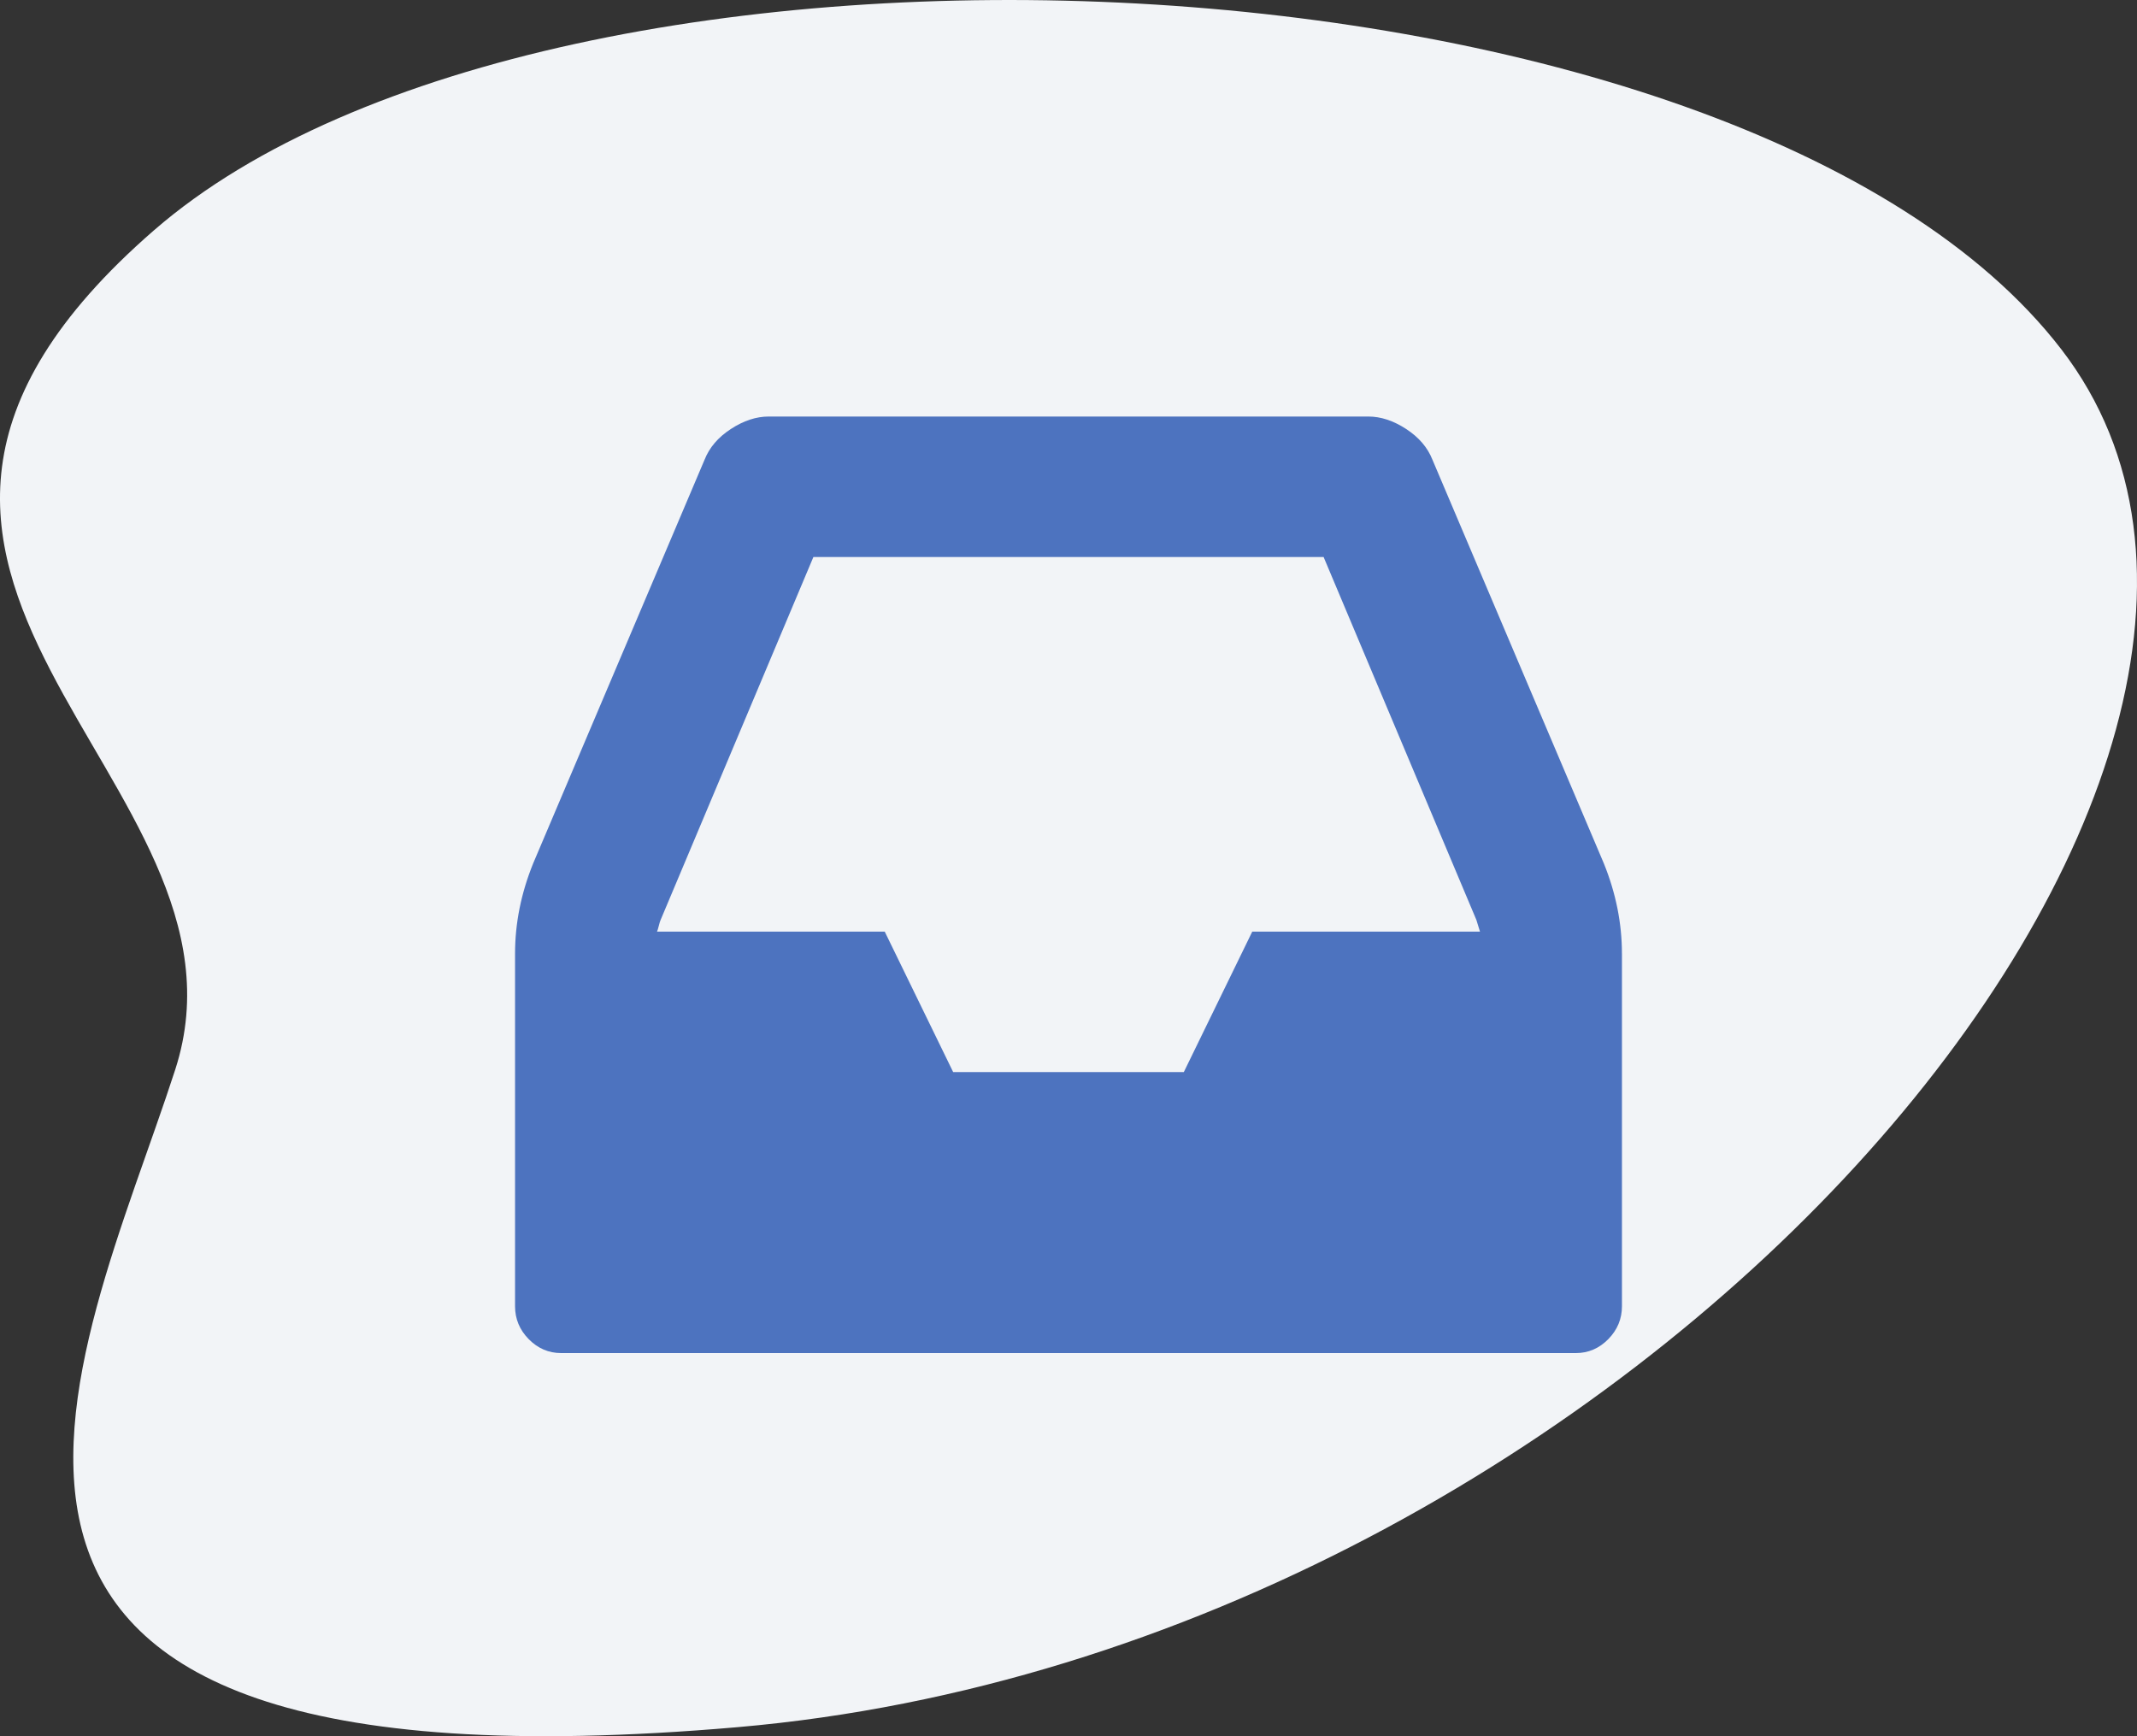
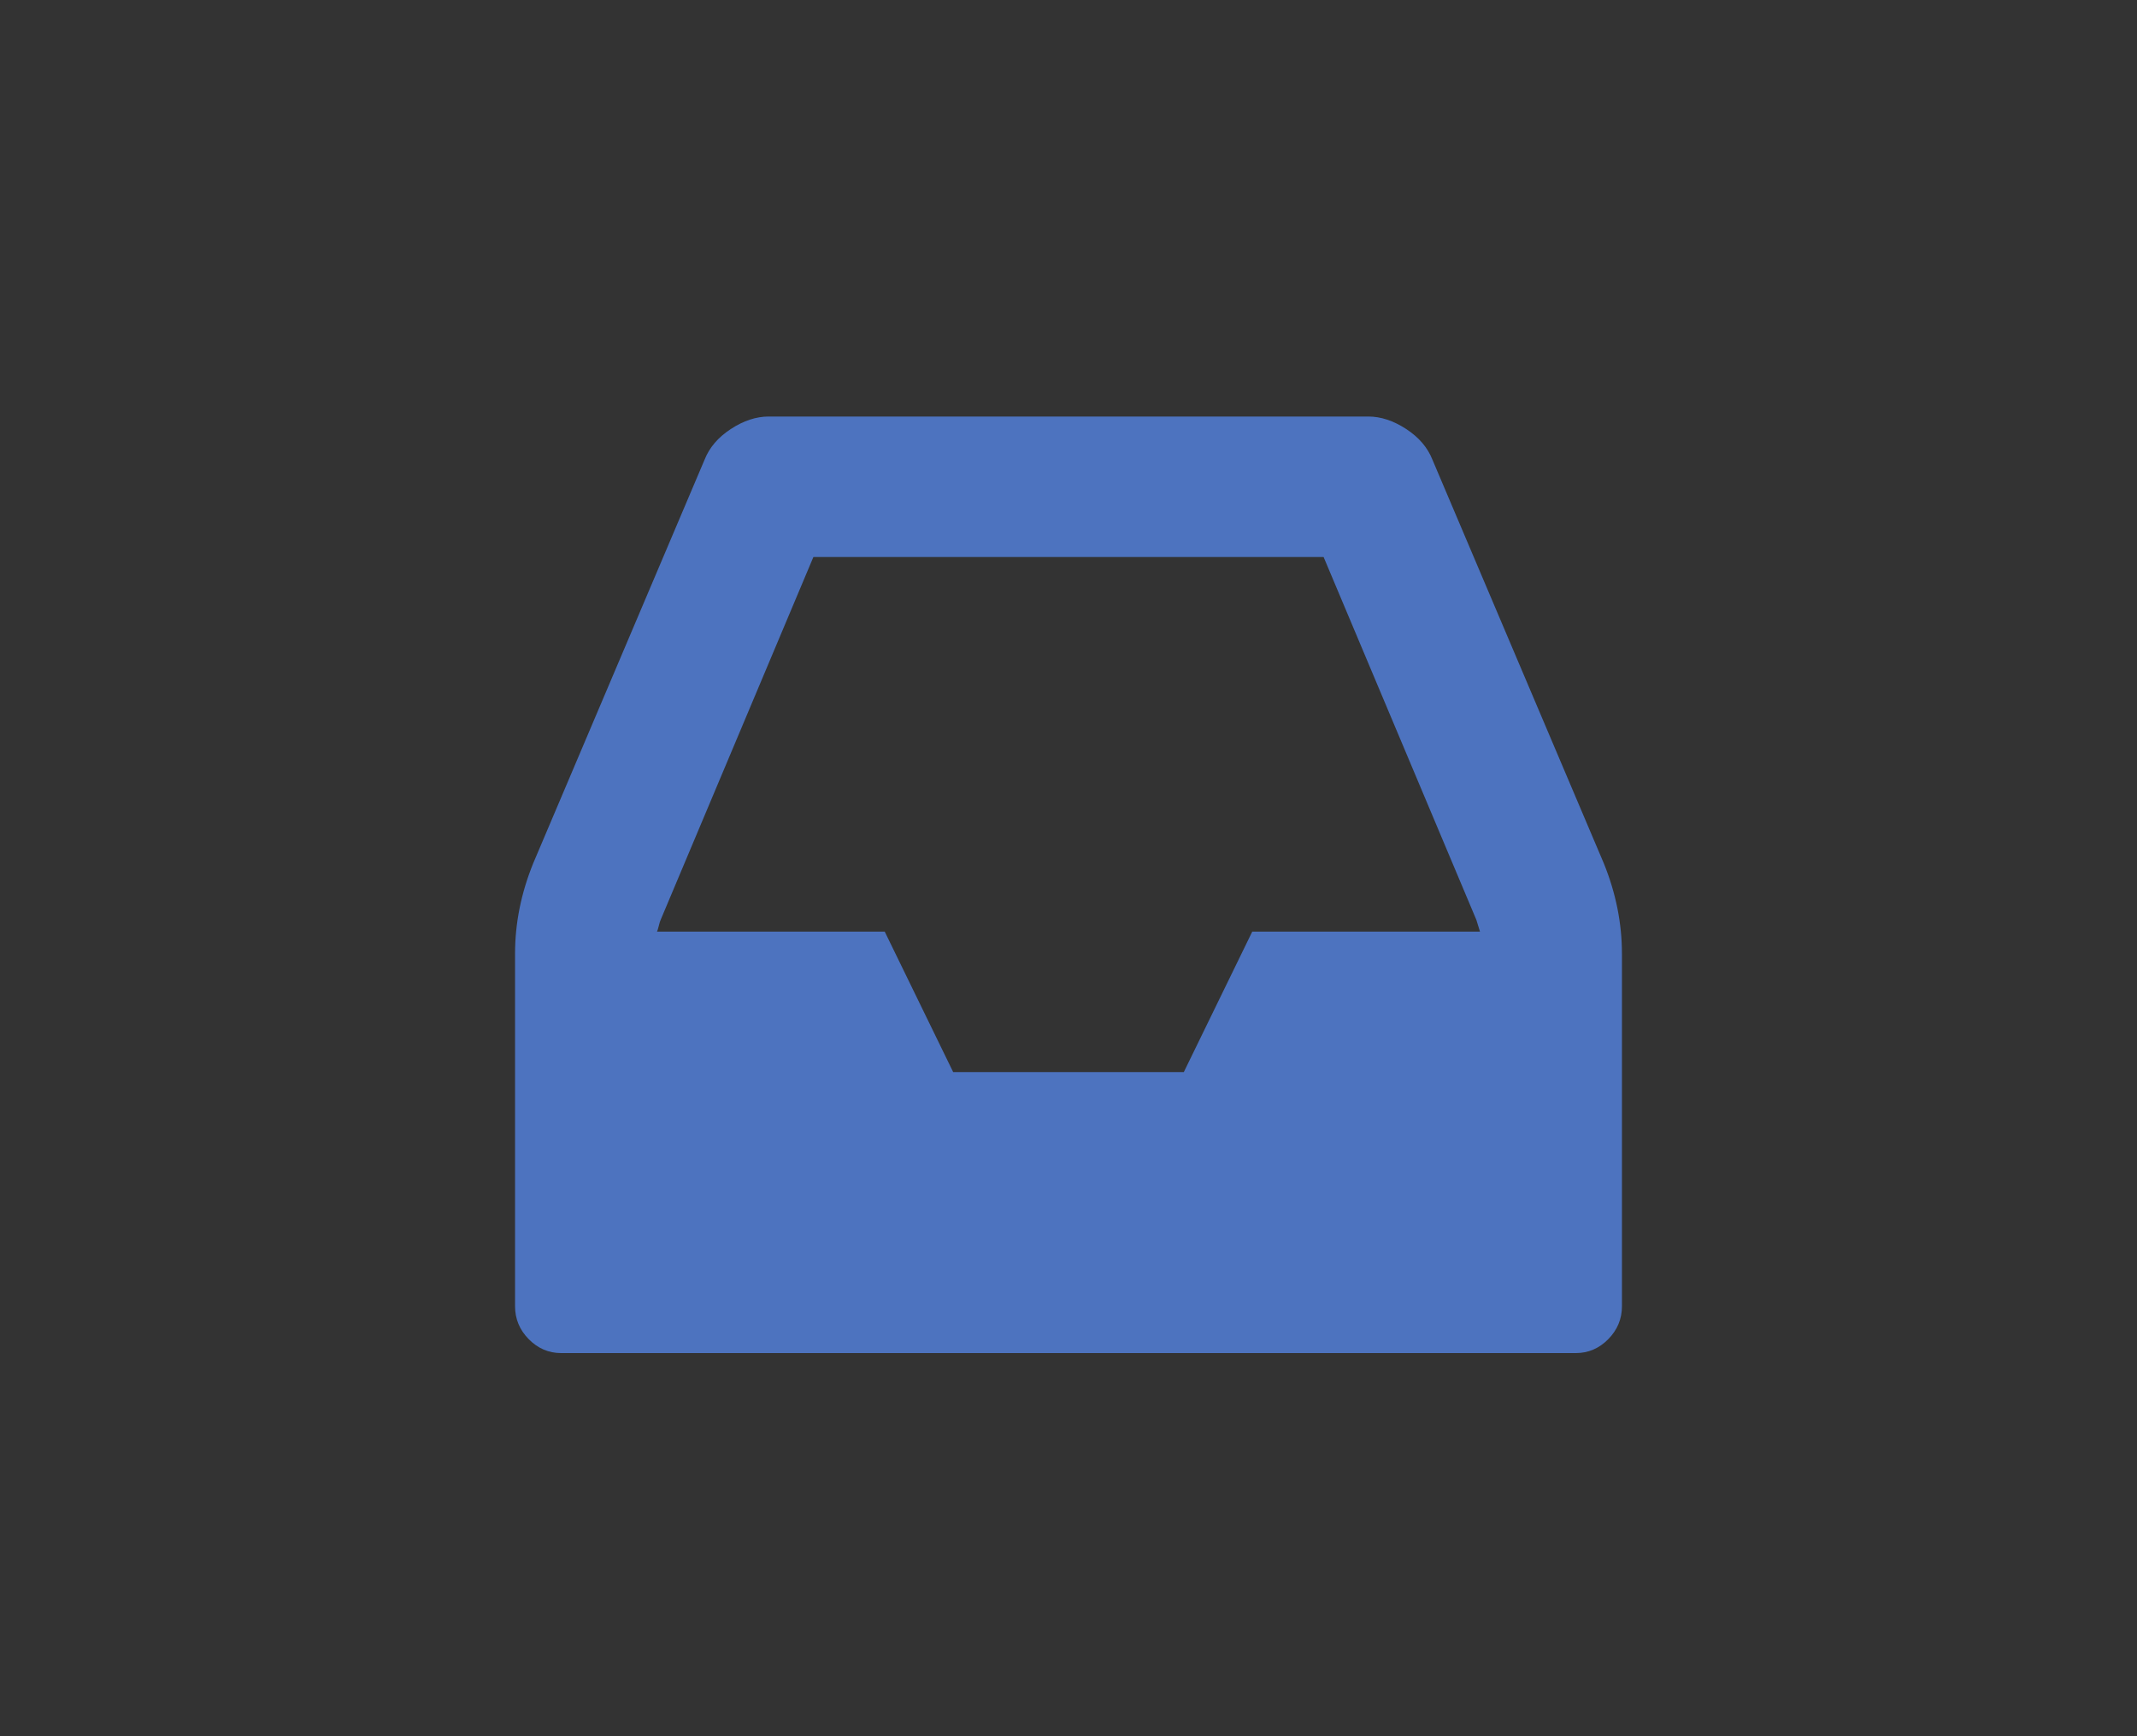
<svg xmlns="http://www.w3.org/2000/svg" width="128" height="104" viewBox="0 0 128 104">
  <rect x="0" y="0" width="128" height="104" fill="#333333" stroke="none" />
  <g fill="none" fill-rule="evenodd">
    <g>
      <g>
-         <path fill="#F2F4F7" d="M118.778 90.205c23.943-20.814-6.969-32.691-1.272-50.281C123.203 22.334 137.623-4.119 83.82.542 30.015 5.202-14.654 58.152 4.528 83.07c19.181 24.92 90.308 27.95 114.25 7.134z" transform="translate(-984 -1616) translate(984 1616) rotate(180 64 52)" />
        <g fill="#4D73BF">
          <path d="M62.007 53.805h13.64c-.03-.088-.065-.205-.108-.35-.044-.147-.08-.264-.108-.351L66.28 31.365H35.72l-9.151 21.739c-.029.058-.065.175-.108.35-.043.176-.08.293-.108.351h13.64l4.1 8.415h13.813l4.1-8.415zM84.15 55.12v21.125c0 .76-.274 1.417-.82 1.972-.547.555-1.194.833-1.943.833H20.612c-.748 0-1.395-.278-1.942-.833-.547-.555-.82-1.212-.82-1.972V55.12c0-1.812.36-3.609 1.08-5.391l10.272-24.193c.288-.73.813-1.344 1.576-1.84.762-.498 1.518-.746 2.266-.746h35.912c.748 0 1.504.248 2.266.745.763.497 1.288 1.11 1.576 1.84L83.07 49.73c.72 1.782 1.079 3.58 1.079 5.39z" transform="translate(-984 -1616) translate(984 1616) translate(13 2)" />
        </g>
      </g>
    </g>
  </g>
</svg>